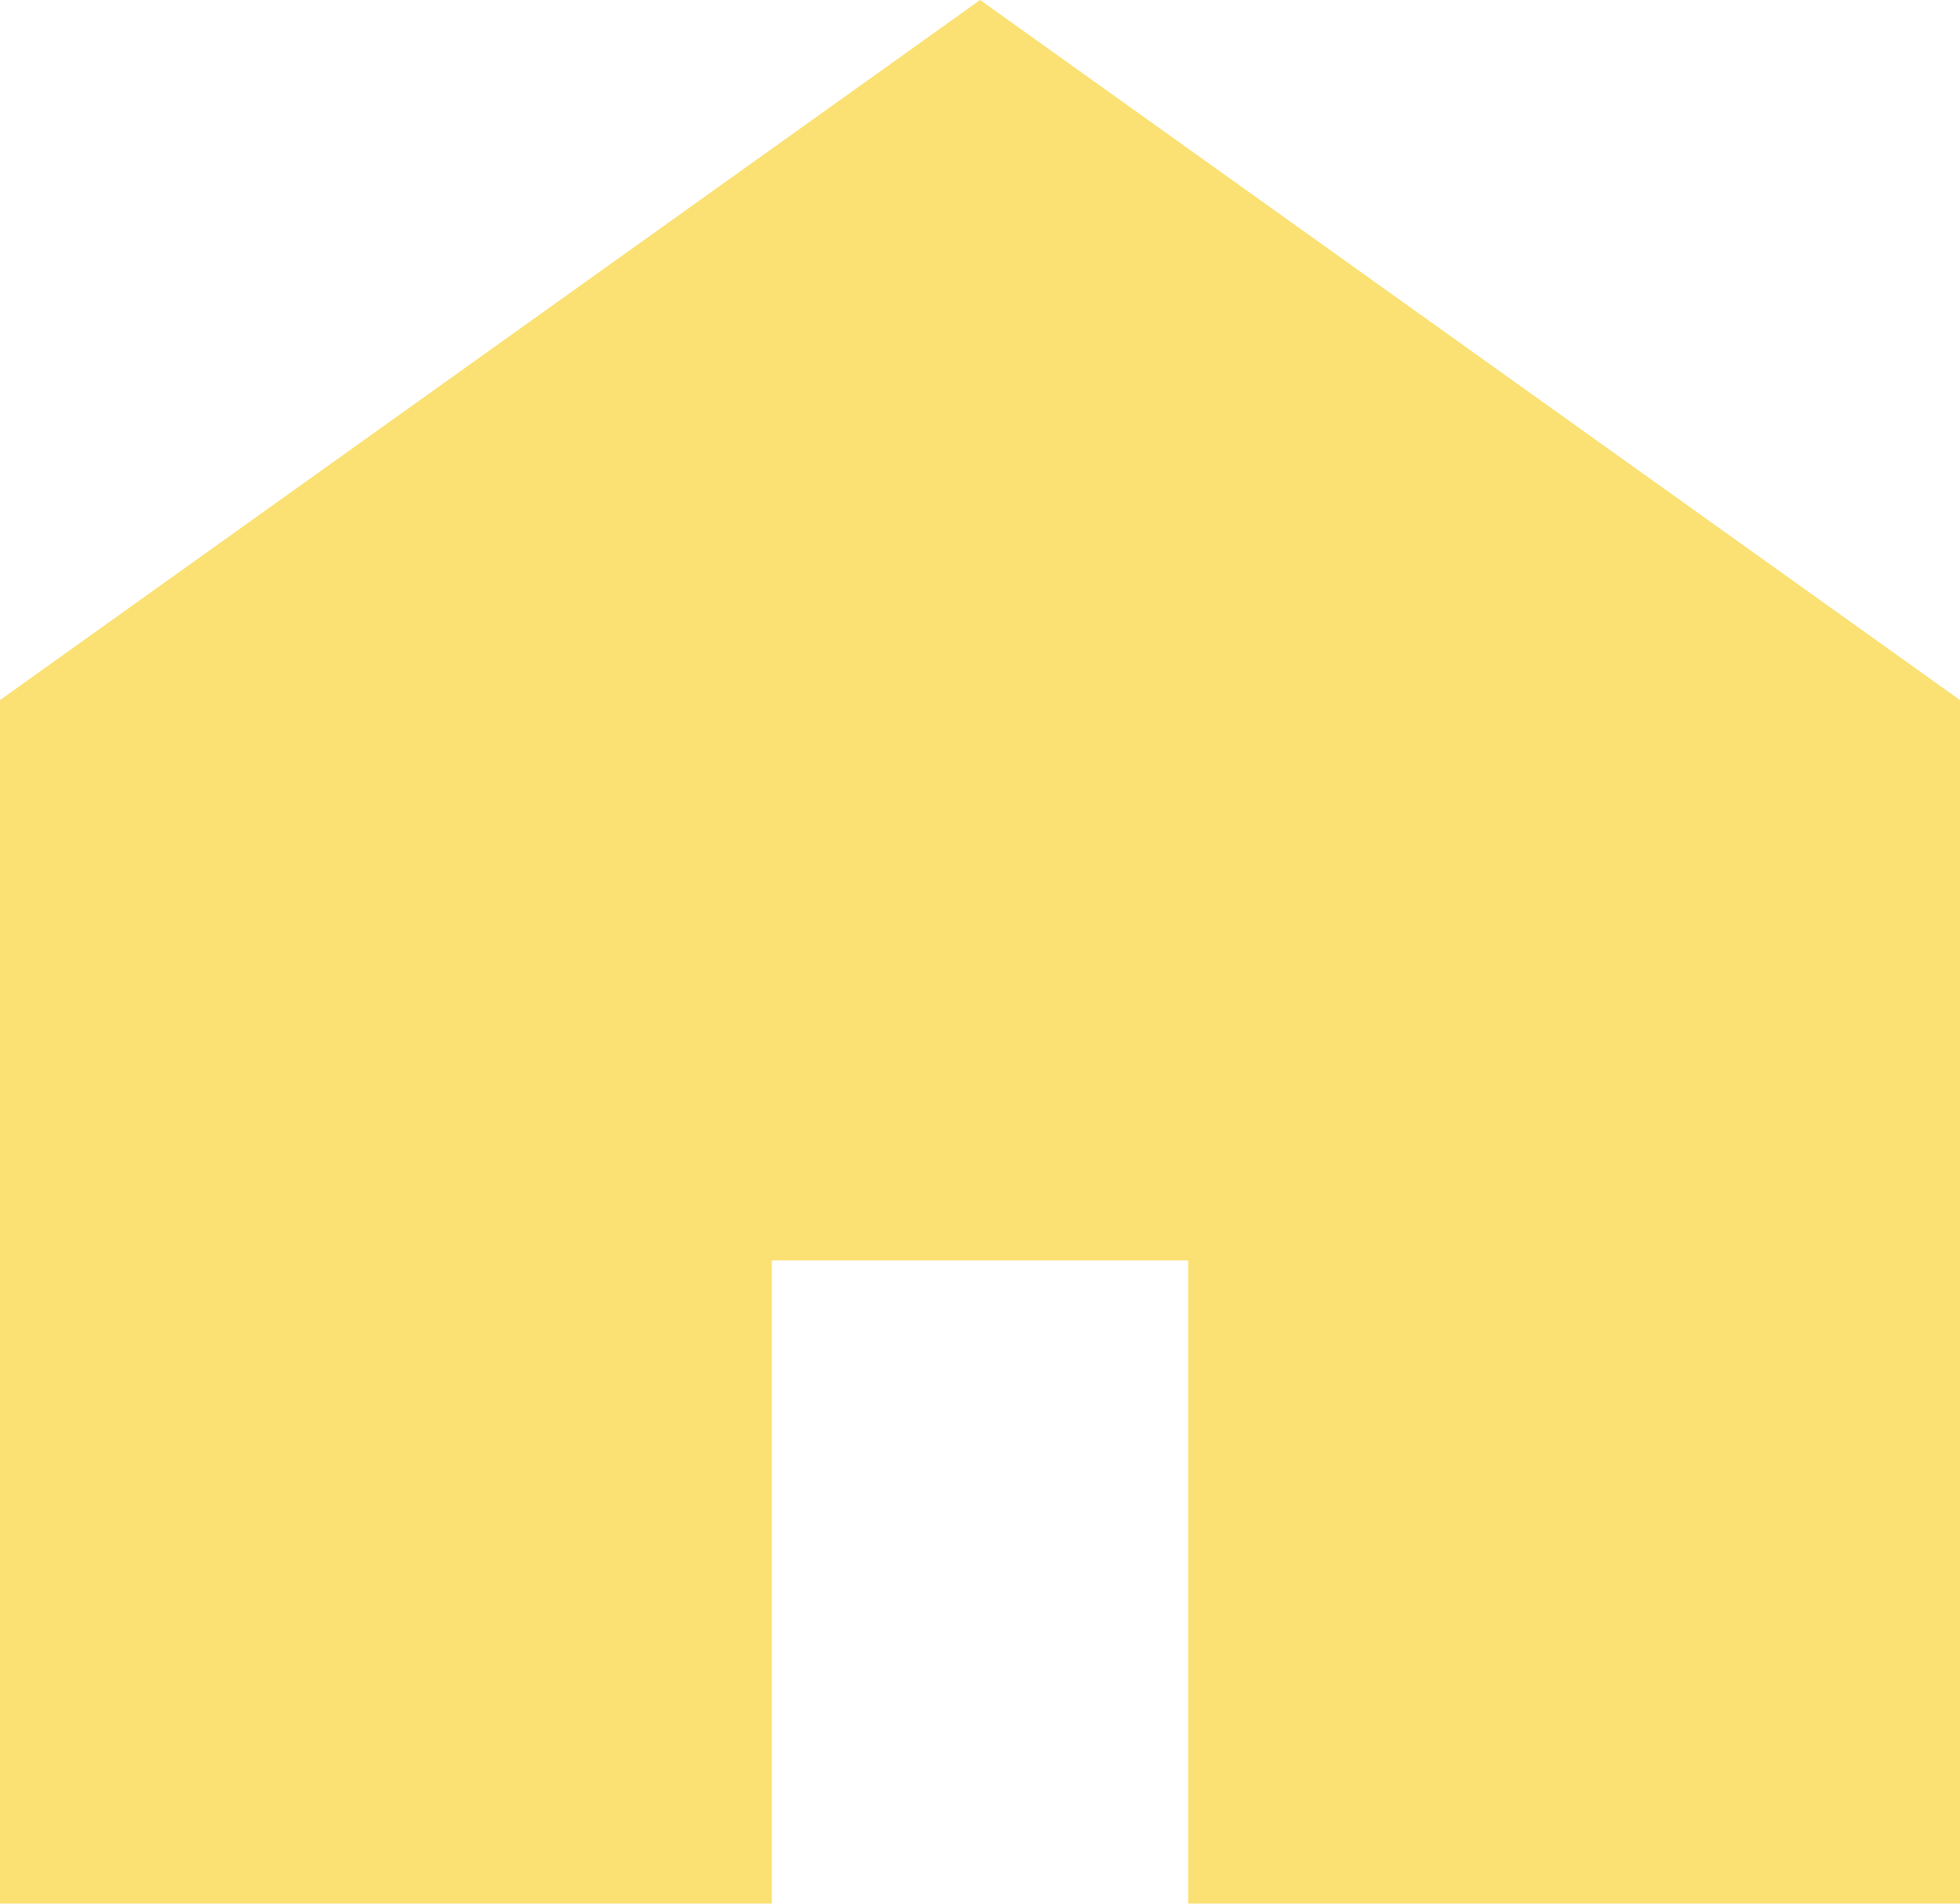
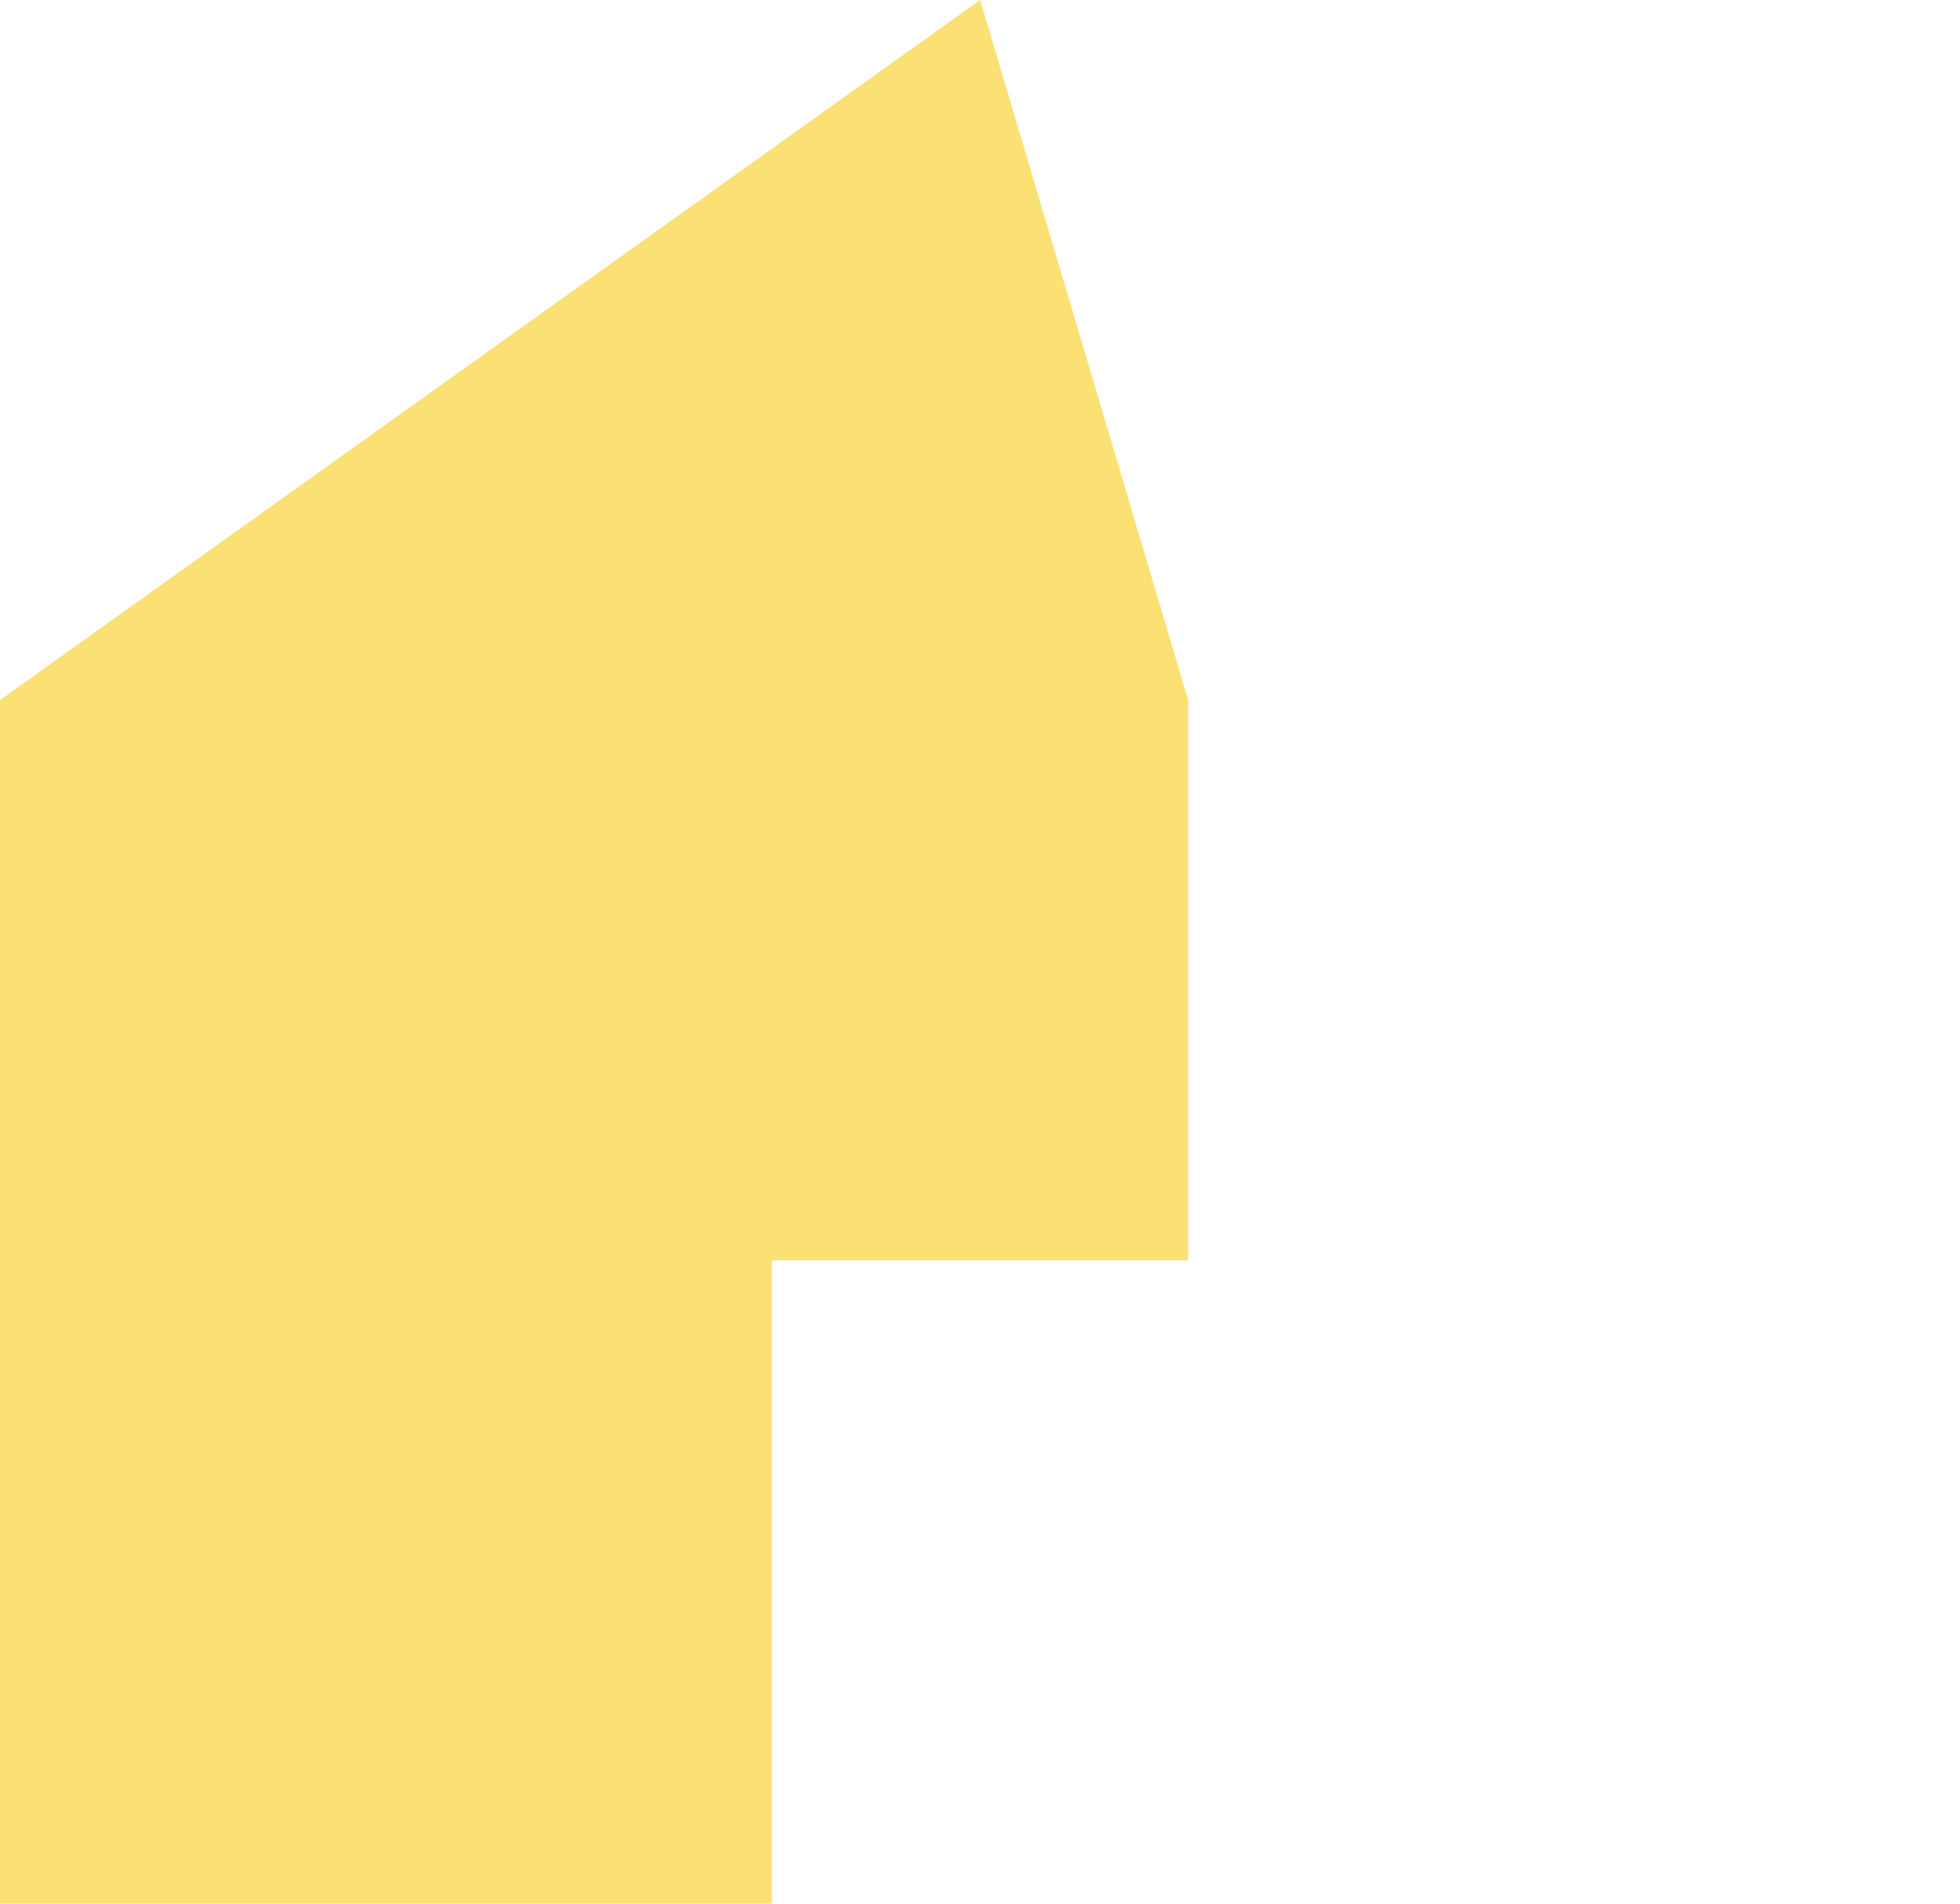
<svg xmlns="http://www.w3.org/2000/svg" width="14.632" height="14.21" viewBox="0 0 14.632 14.21">
-   <path d="M7.317,7.375,0,12.6v8.982H5.762v-4.8H8.87v4.8h5.762V12.6Z" transform="translate(0 -7.375)" fill="#fbe173" />
+   <path d="M7.317,7.375,0,12.6v8.982H5.762v-4.8H8.87v4.8V12.6Z" transform="translate(0 -7.375)" fill="#fbe173" />
</svg>